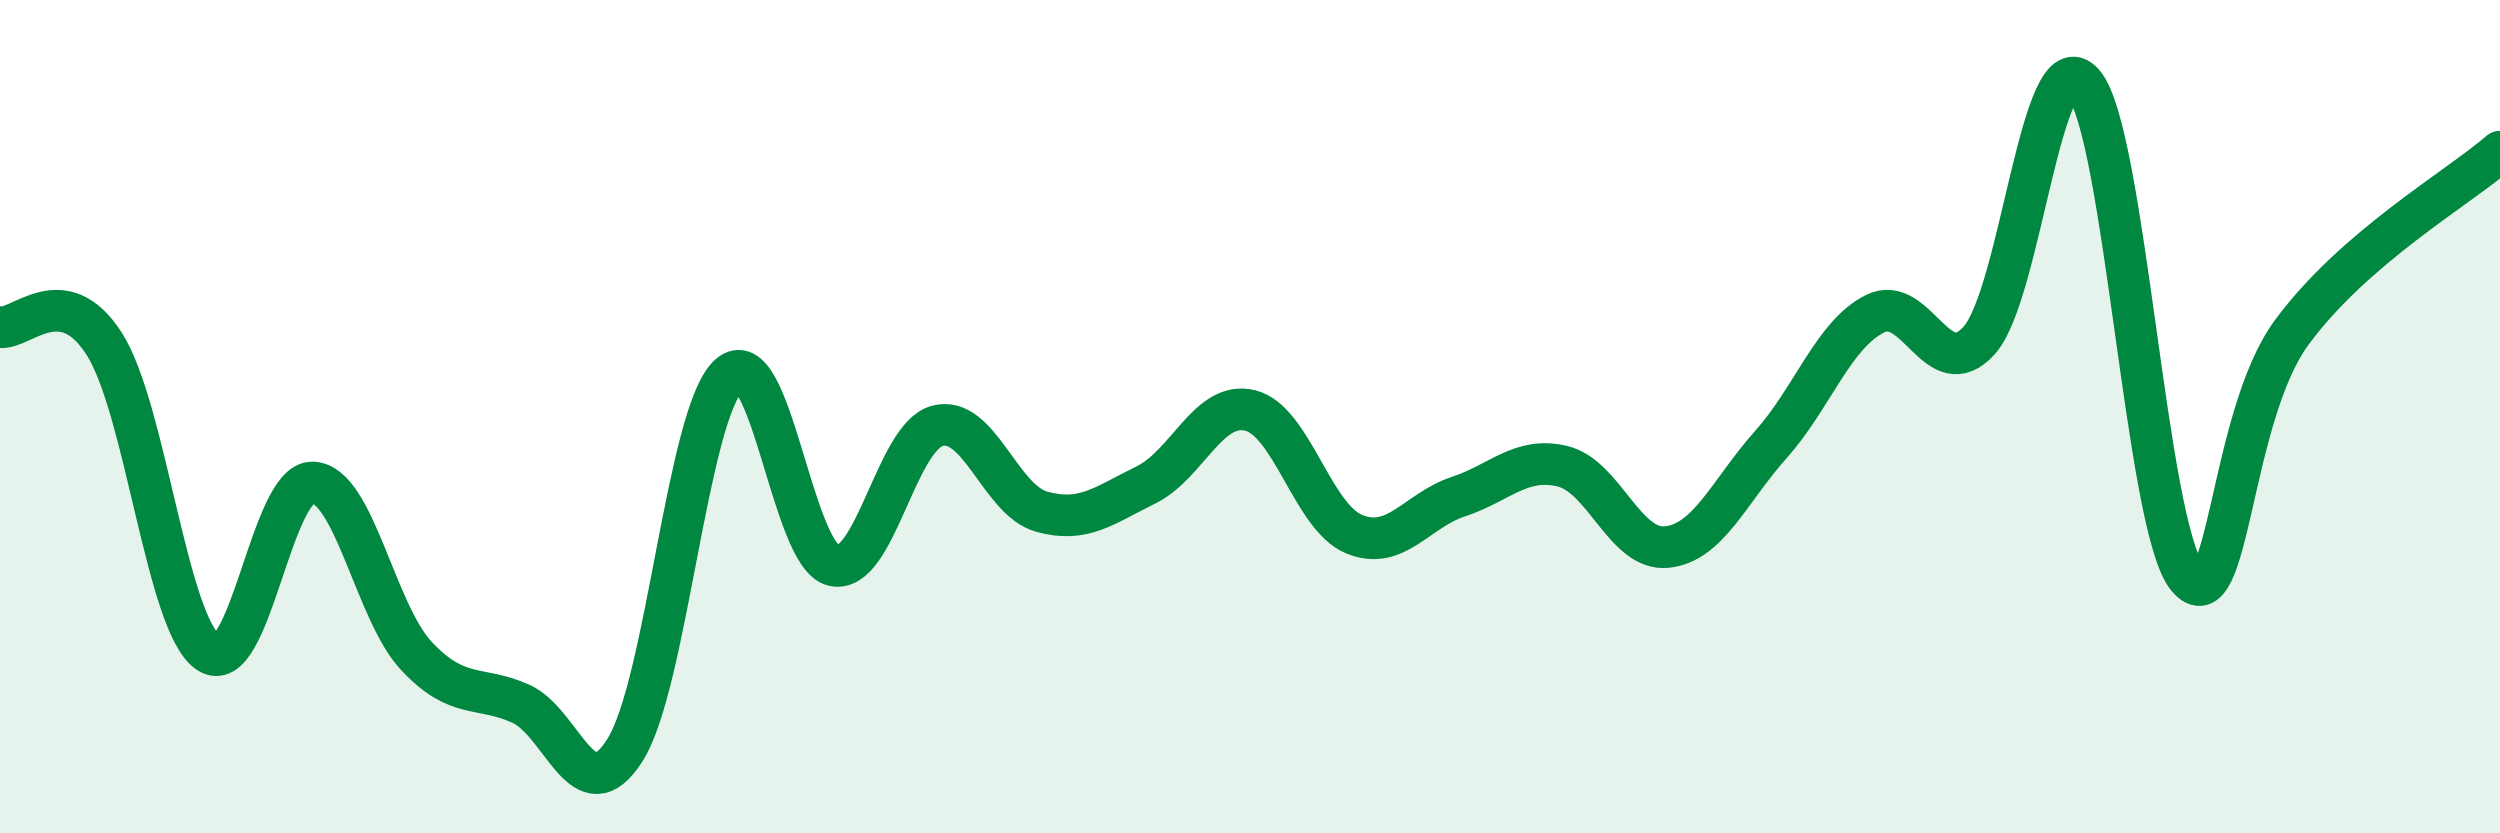
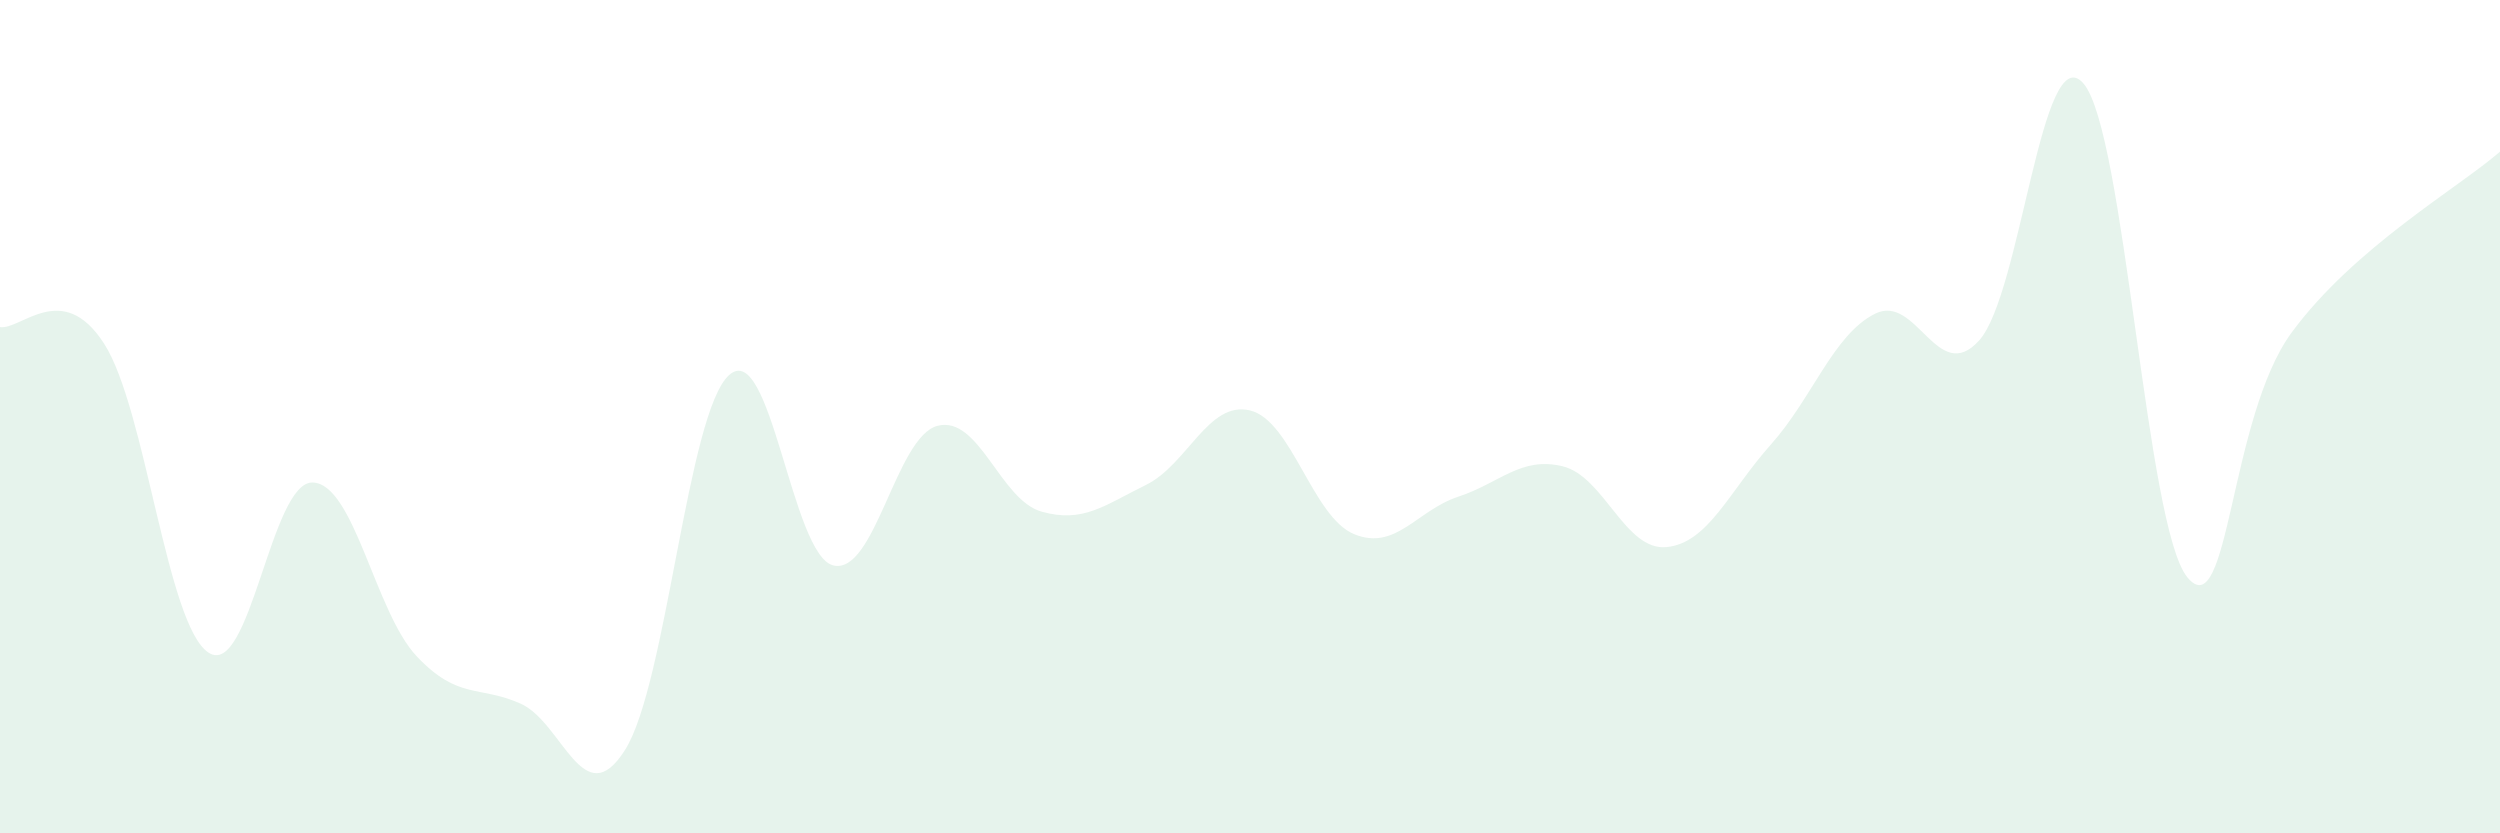
<svg xmlns="http://www.w3.org/2000/svg" width="60" height="20" viewBox="0 0 60 20">
  <path d="M 0,7.85 C 0.5,7.93 1.5,6.69 2.5,8.25 C 3.5,9.81 4,14.99 5,15.66 C 6,16.33 6.5,11.56 7.5,11.58 C 8.5,11.6 9,14.69 10,15.75 C 11,16.81 11.5,16.44 12.5,16.89 C 13.5,17.34 14,19.58 15,18 C 16,16.42 16.5,9.89 17.5,9 C 18.5,8.11 19,13.33 20,13.57 C 21,13.81 21.5,10.48 22.5,10.22 C 23.5,9.96 24,12 25,12.28 C 26,12.56 26.5,12.13 27.5,11.64 C 28.5,11.15 29,9.61 30,9.85 C 31,10.09 31.5,12.41 32.5,12.82 C 33.5,13.23 34,12.25 35,11.92 C 36,11.59 36.5,10.95 37.5,11.19 C 38.5,11.43 39,13.23 40,13.13 C 41,13.03 41.5,11.79 42.5,10.67 C 43.5,9.55 44,8.03 45,7.53 C 46,7.03 46.5,9.28 47.5,8.17 C 48.5,7.06 49,0.86 50,2 C 51,3.14 51.5,12.66 52.5,13.86 C 53.5,15.06 53.5,10.02 55,7.98 C 56.5,5.94 59,4.51 60,3.64L60 20L0 20Z" fill="#008740" opacity="0.1" stroke-linecap="round" stroke-linejoin="round" />
-   <path d="M 0,7.85 C 0.5,7.93 1.5,6.69 2.5,8.25 C 3.5,9.81 4,14.99 5,15.66 C 6,16.33 6.5,11.56 7.5,11.58 C 8.5,11.6 9,14.69 10,15.75 C 11,16.81 11.5,16.44 12.5,16.89 C 13.5,17.34 14,19.58 15,18 C 16,16.42 16.5,9.89 17.5,9 C 18.5,8.11 19,13.33 20,13.57 C 21,13.81 21.5,10.48 22.5,10.22 C 23.5,9.96 24,12 25,12.28 C 26,12.56 26.5,12.13 27.5,11.64 C 28.5,11.15 29,9.61 30,9.85 C 31,10.09 31.5,12.41 32.5,12.82 C 33.5,13.23 34,12.25 35,11.92 C 36,11.59 36.5,10.95 37.5,11.19 C 38.5,11.43 39,13.23 40,13.13 C 41,13.03 41.5,11.79 42.5,10.67 C 43.5,9.55 44,8.03 45,7.53 C 46,7.03 46.5,9.28 47.5,8.17 C 48.5,7.06 49,0.86 50,2 C 51,3.14 51.5,12.66 52.5,13.86 C 53.5,15.06 53.5,10.02 55,7.98 C 56.5,5.94 59,4.51 60,3.64" stroke="#008740" stroke-width="1" fill="none" stroke-linecap="round" stroke-linejoin="round" />
</svg>